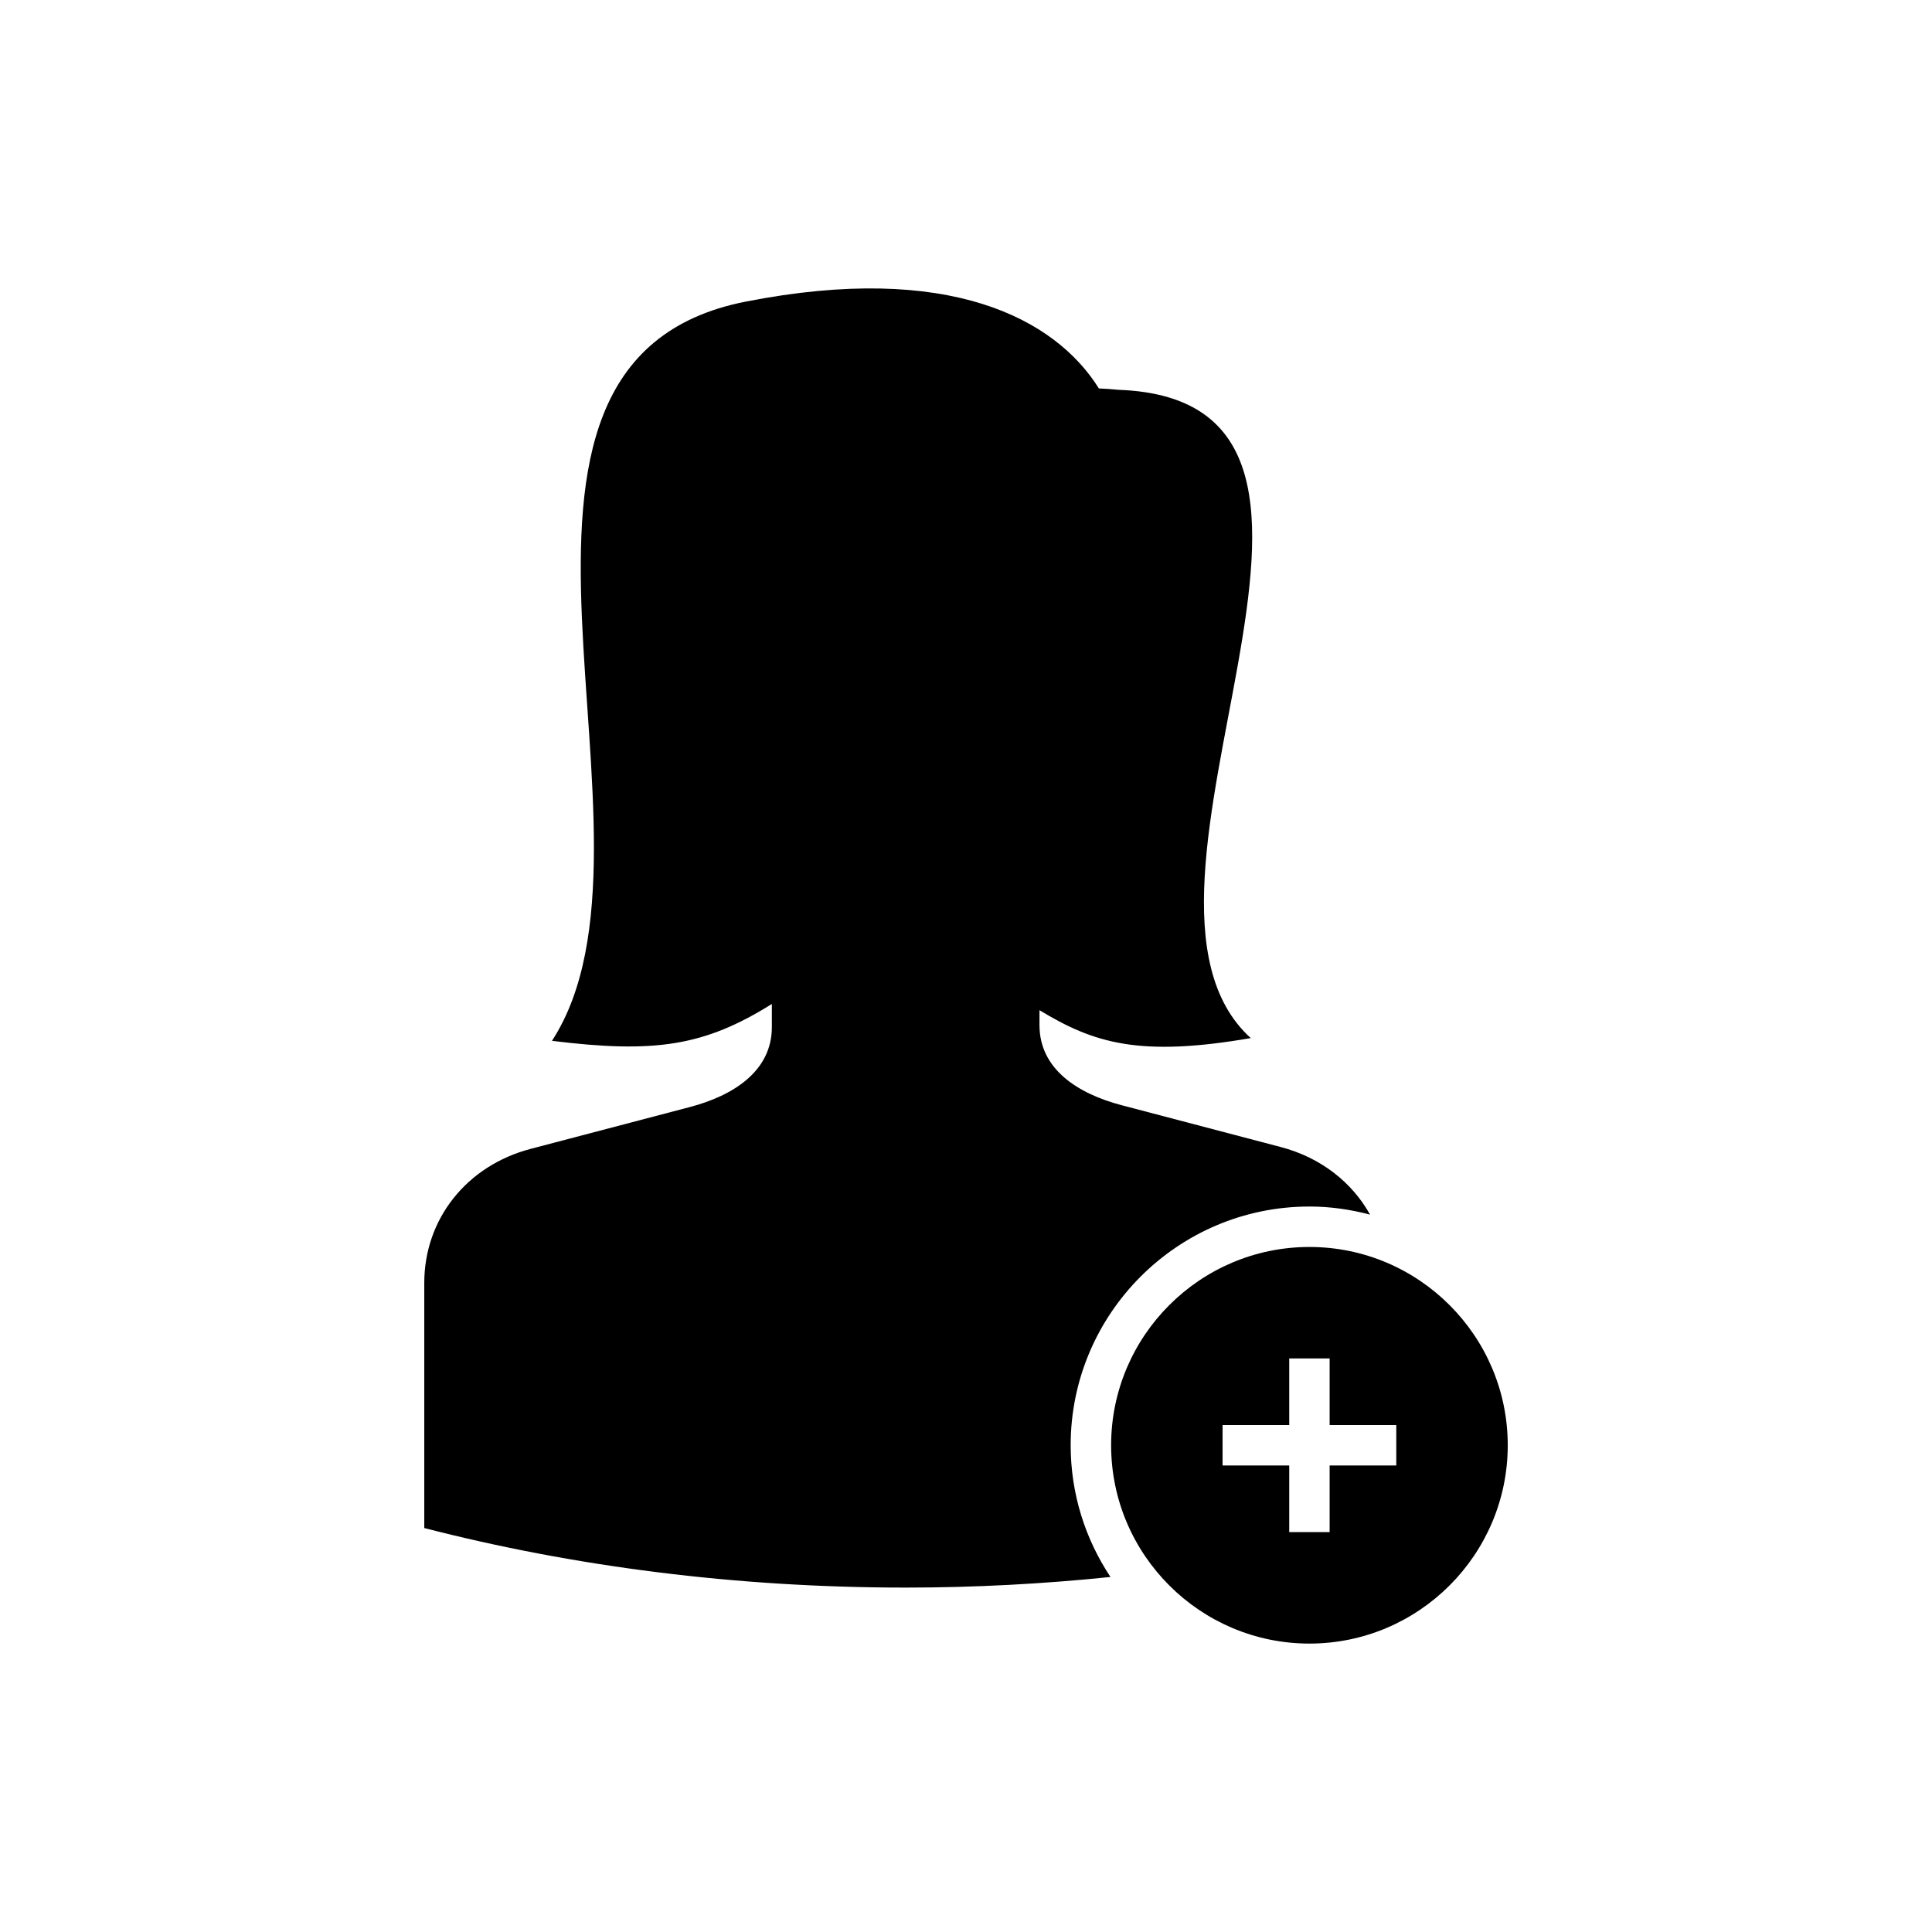
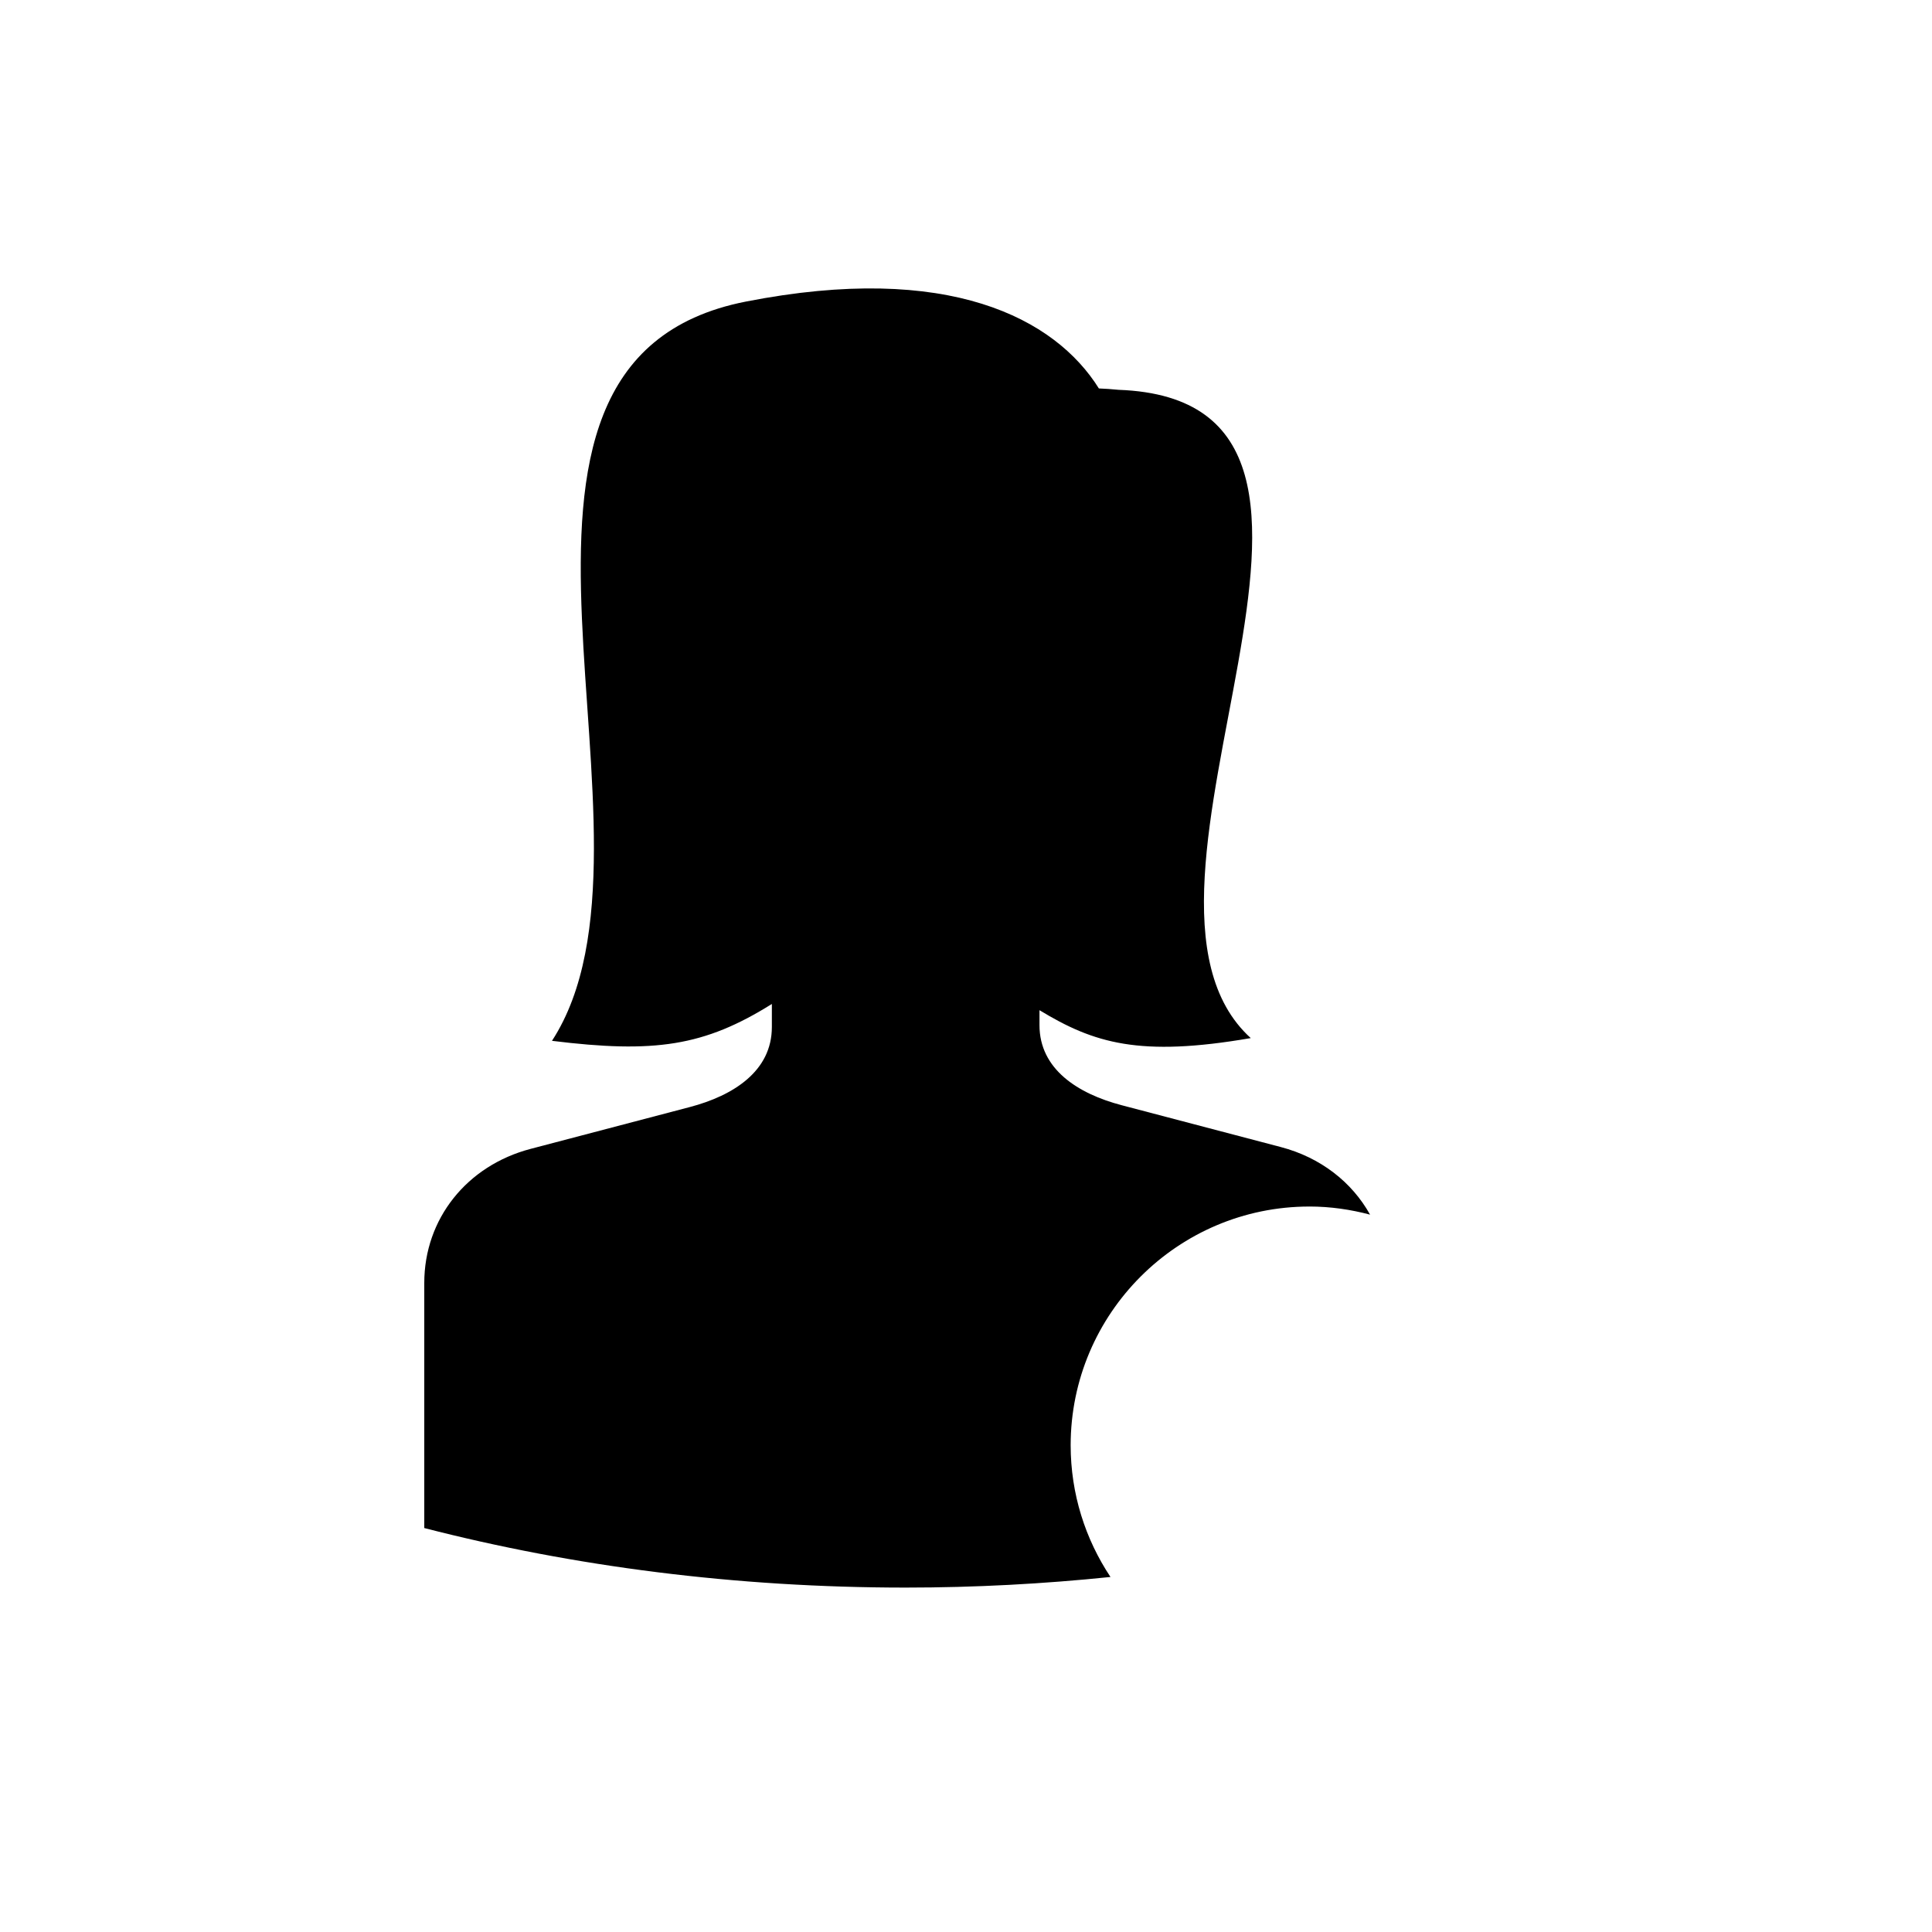
<svg xmlns="http://www.w3.org/2000/svg" fill="#000000" width="800px" height="800px" version="1.1" viewBox="144 144 512 512">
  <g fill-rule="evenodd">
-     <path d="m491.01 474.46c-28.98 0-52.551 23.574-52.551 52.547 0 28.98 23.574 52.559 52.551 52.559 28.98 0 52.559-23.578 52.559-52.559-0.004-28.973-23.582-52.547-52.559-52.547zm23.02 57.902h-17.664v17.66h-10.707v-17.66h-17.664v-10.711h17.664v-17.66h10.707v17.66h17.664z" />
    <path d="m491.01 463.74c5.562 0 10.934 0.797 16.07 2.152-4.801-8.637-13.148-15.16-23.66-17.914l-42.188-11.09c-11.574-3.043-21.758-9.531-21.758-21.215v-3.961c14.43 8.75 26.496 12.484 55.992 7.394-42.824-38.84 45.574-168.86-35.035-171.8-1.789-0.18-3.523-0.297-5.215-0.363-11.613-18.57-39.777-33.555-93.539-23.023-82 16.062-16.758 142.58-51.395 195.91 27.172 3.367 40.359 1.441 58.27-9.766v6.106c0 11.684-10.188 18.176-21.758 21.215l-42.188 11.082c-16.859 4.434-28.168 18.516-28.168 35.539v64.941c39.551 10.184 82.57 15.781 127.57 15.781 18.477 0 36.59-0.988 54.285-2.812-6.656-10.012-10.555-22.012-10.555-34.914 0.008-34.879 28.387-63.258 63.266-63.258z" />
  </g>
</svg>